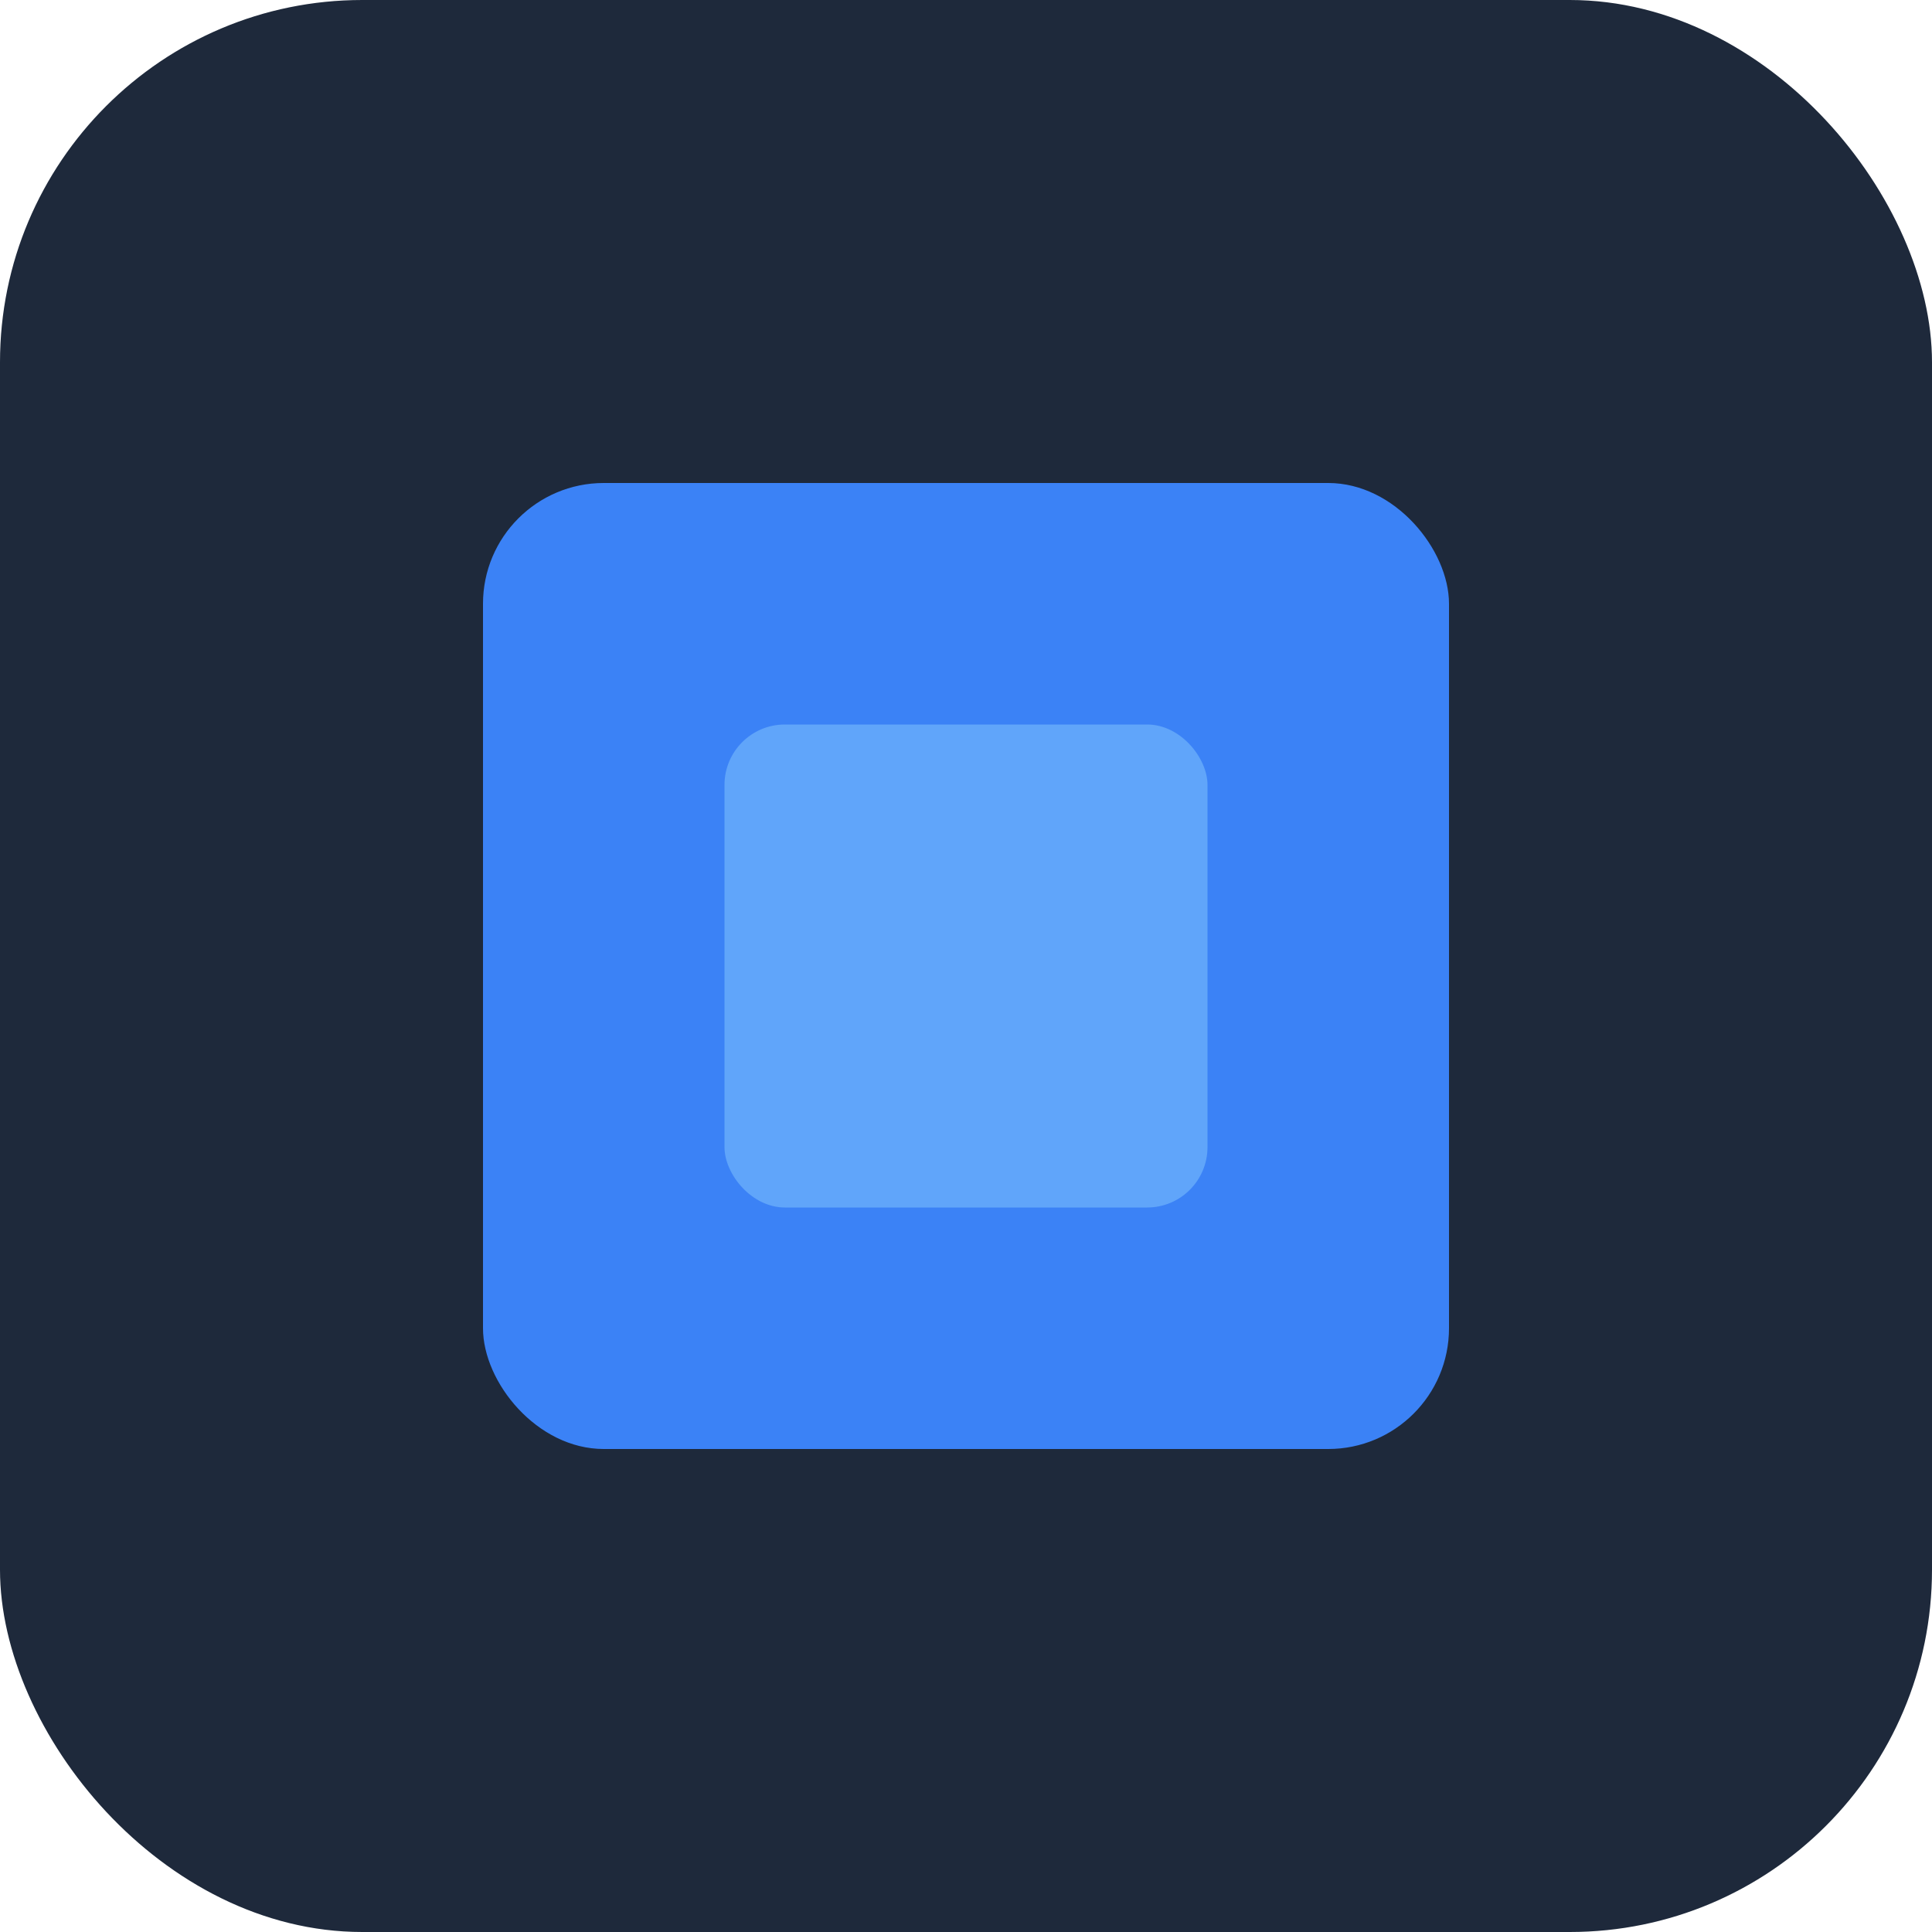
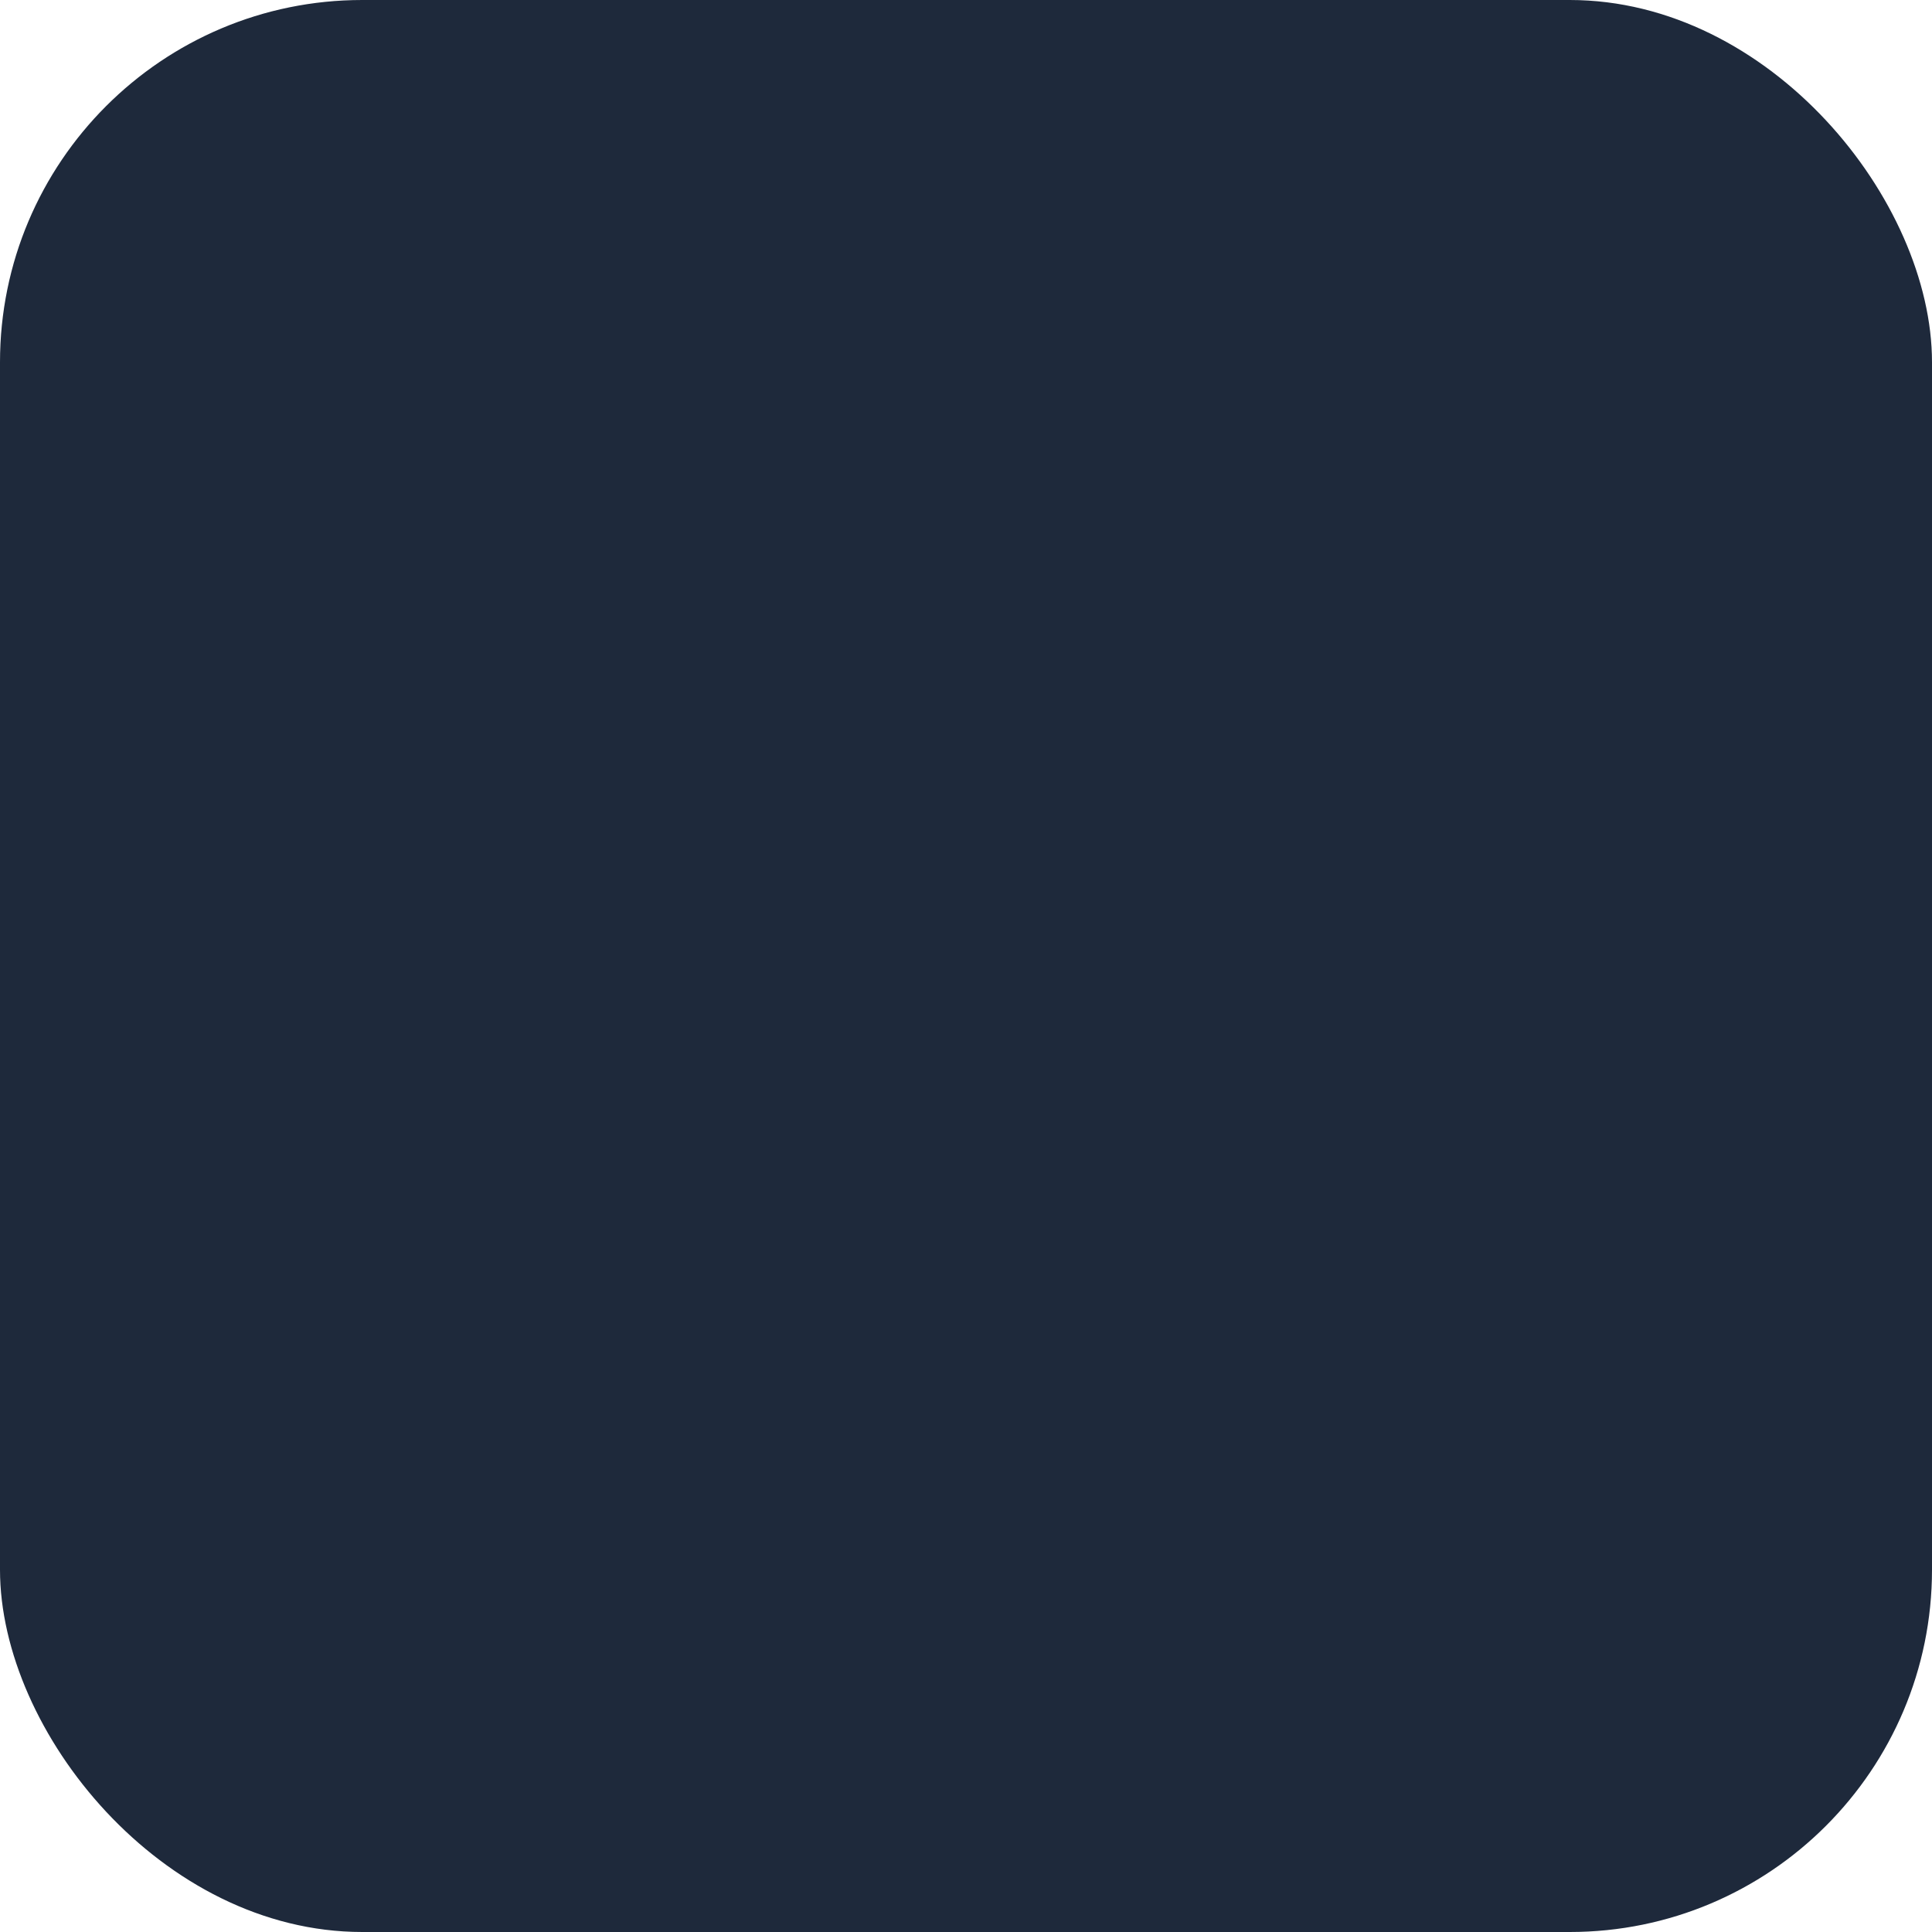
<svg xmlns="http://www.w3.org/2000/svg" width="32" height="32" viewBox="0 0 32 32" fill="none">
  <rect width="32" height="32" rx="6" fill="#1e293b" />
-   <rect x="8" y="8" width="16" height="16" rx="2" fill="#3b82f6" />
-   <rect x="12" y="12" width="8" height="8" rx="1" fill="#60a5fa" />
</svg>